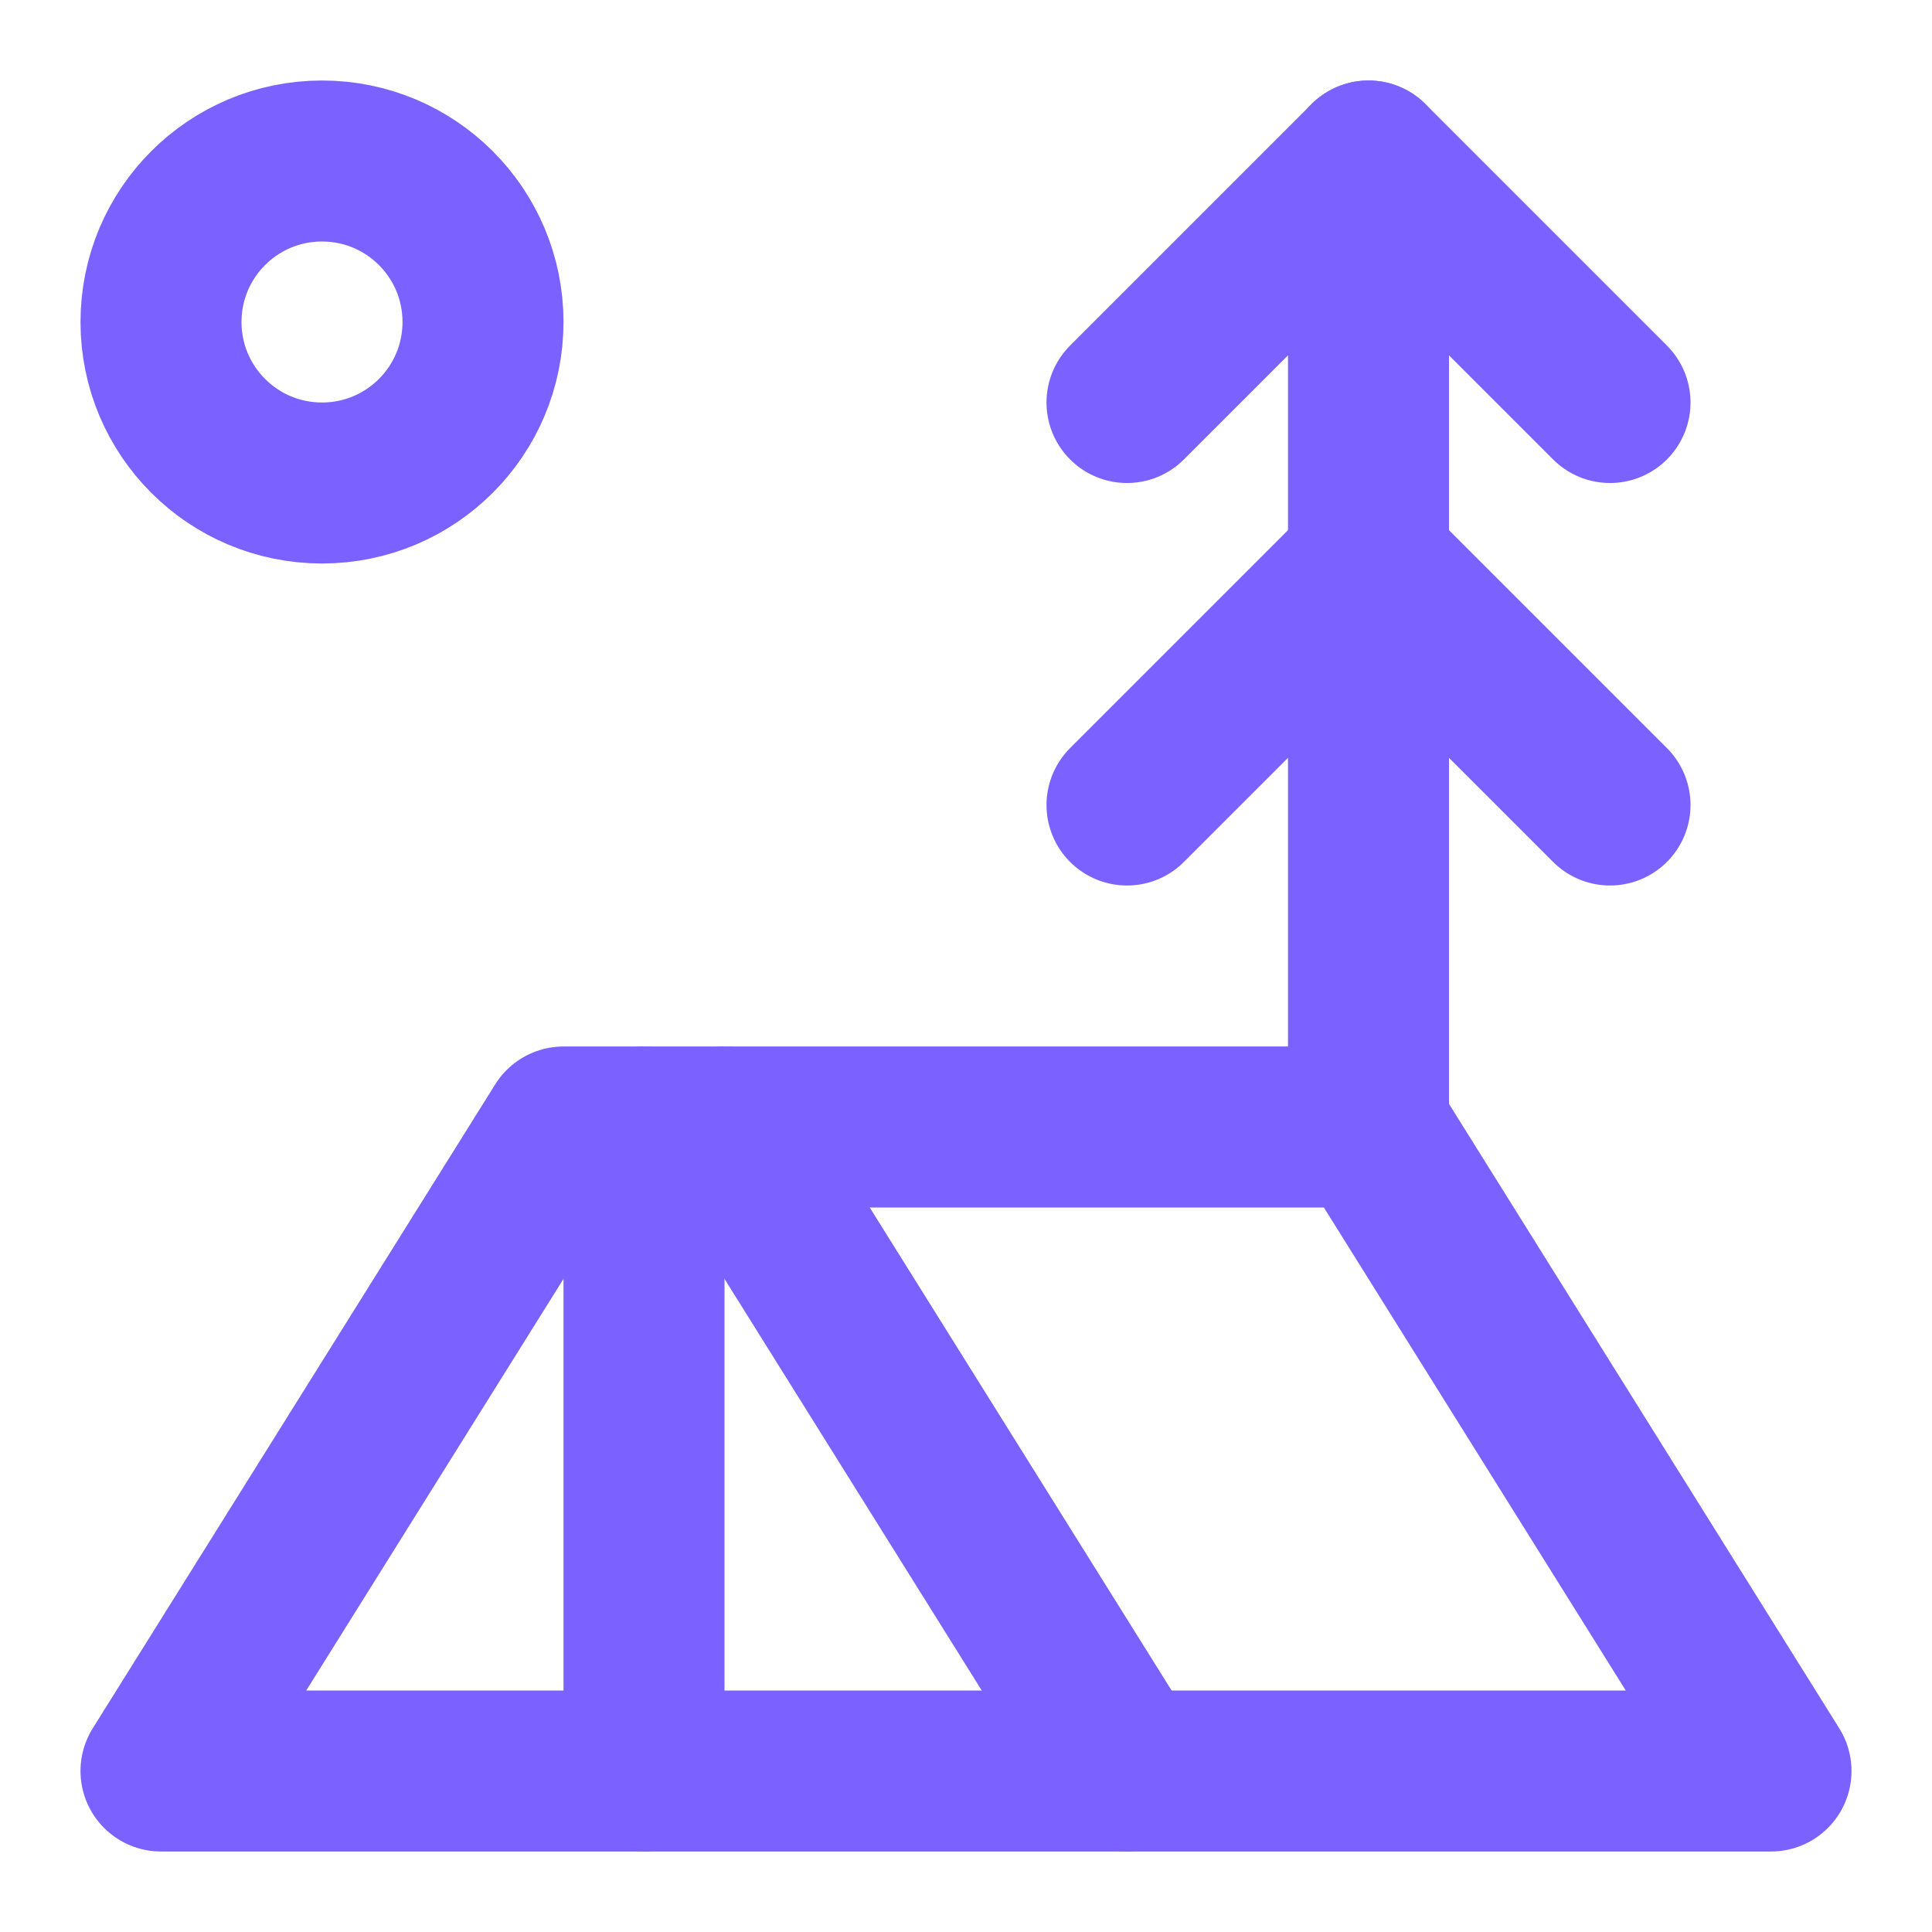
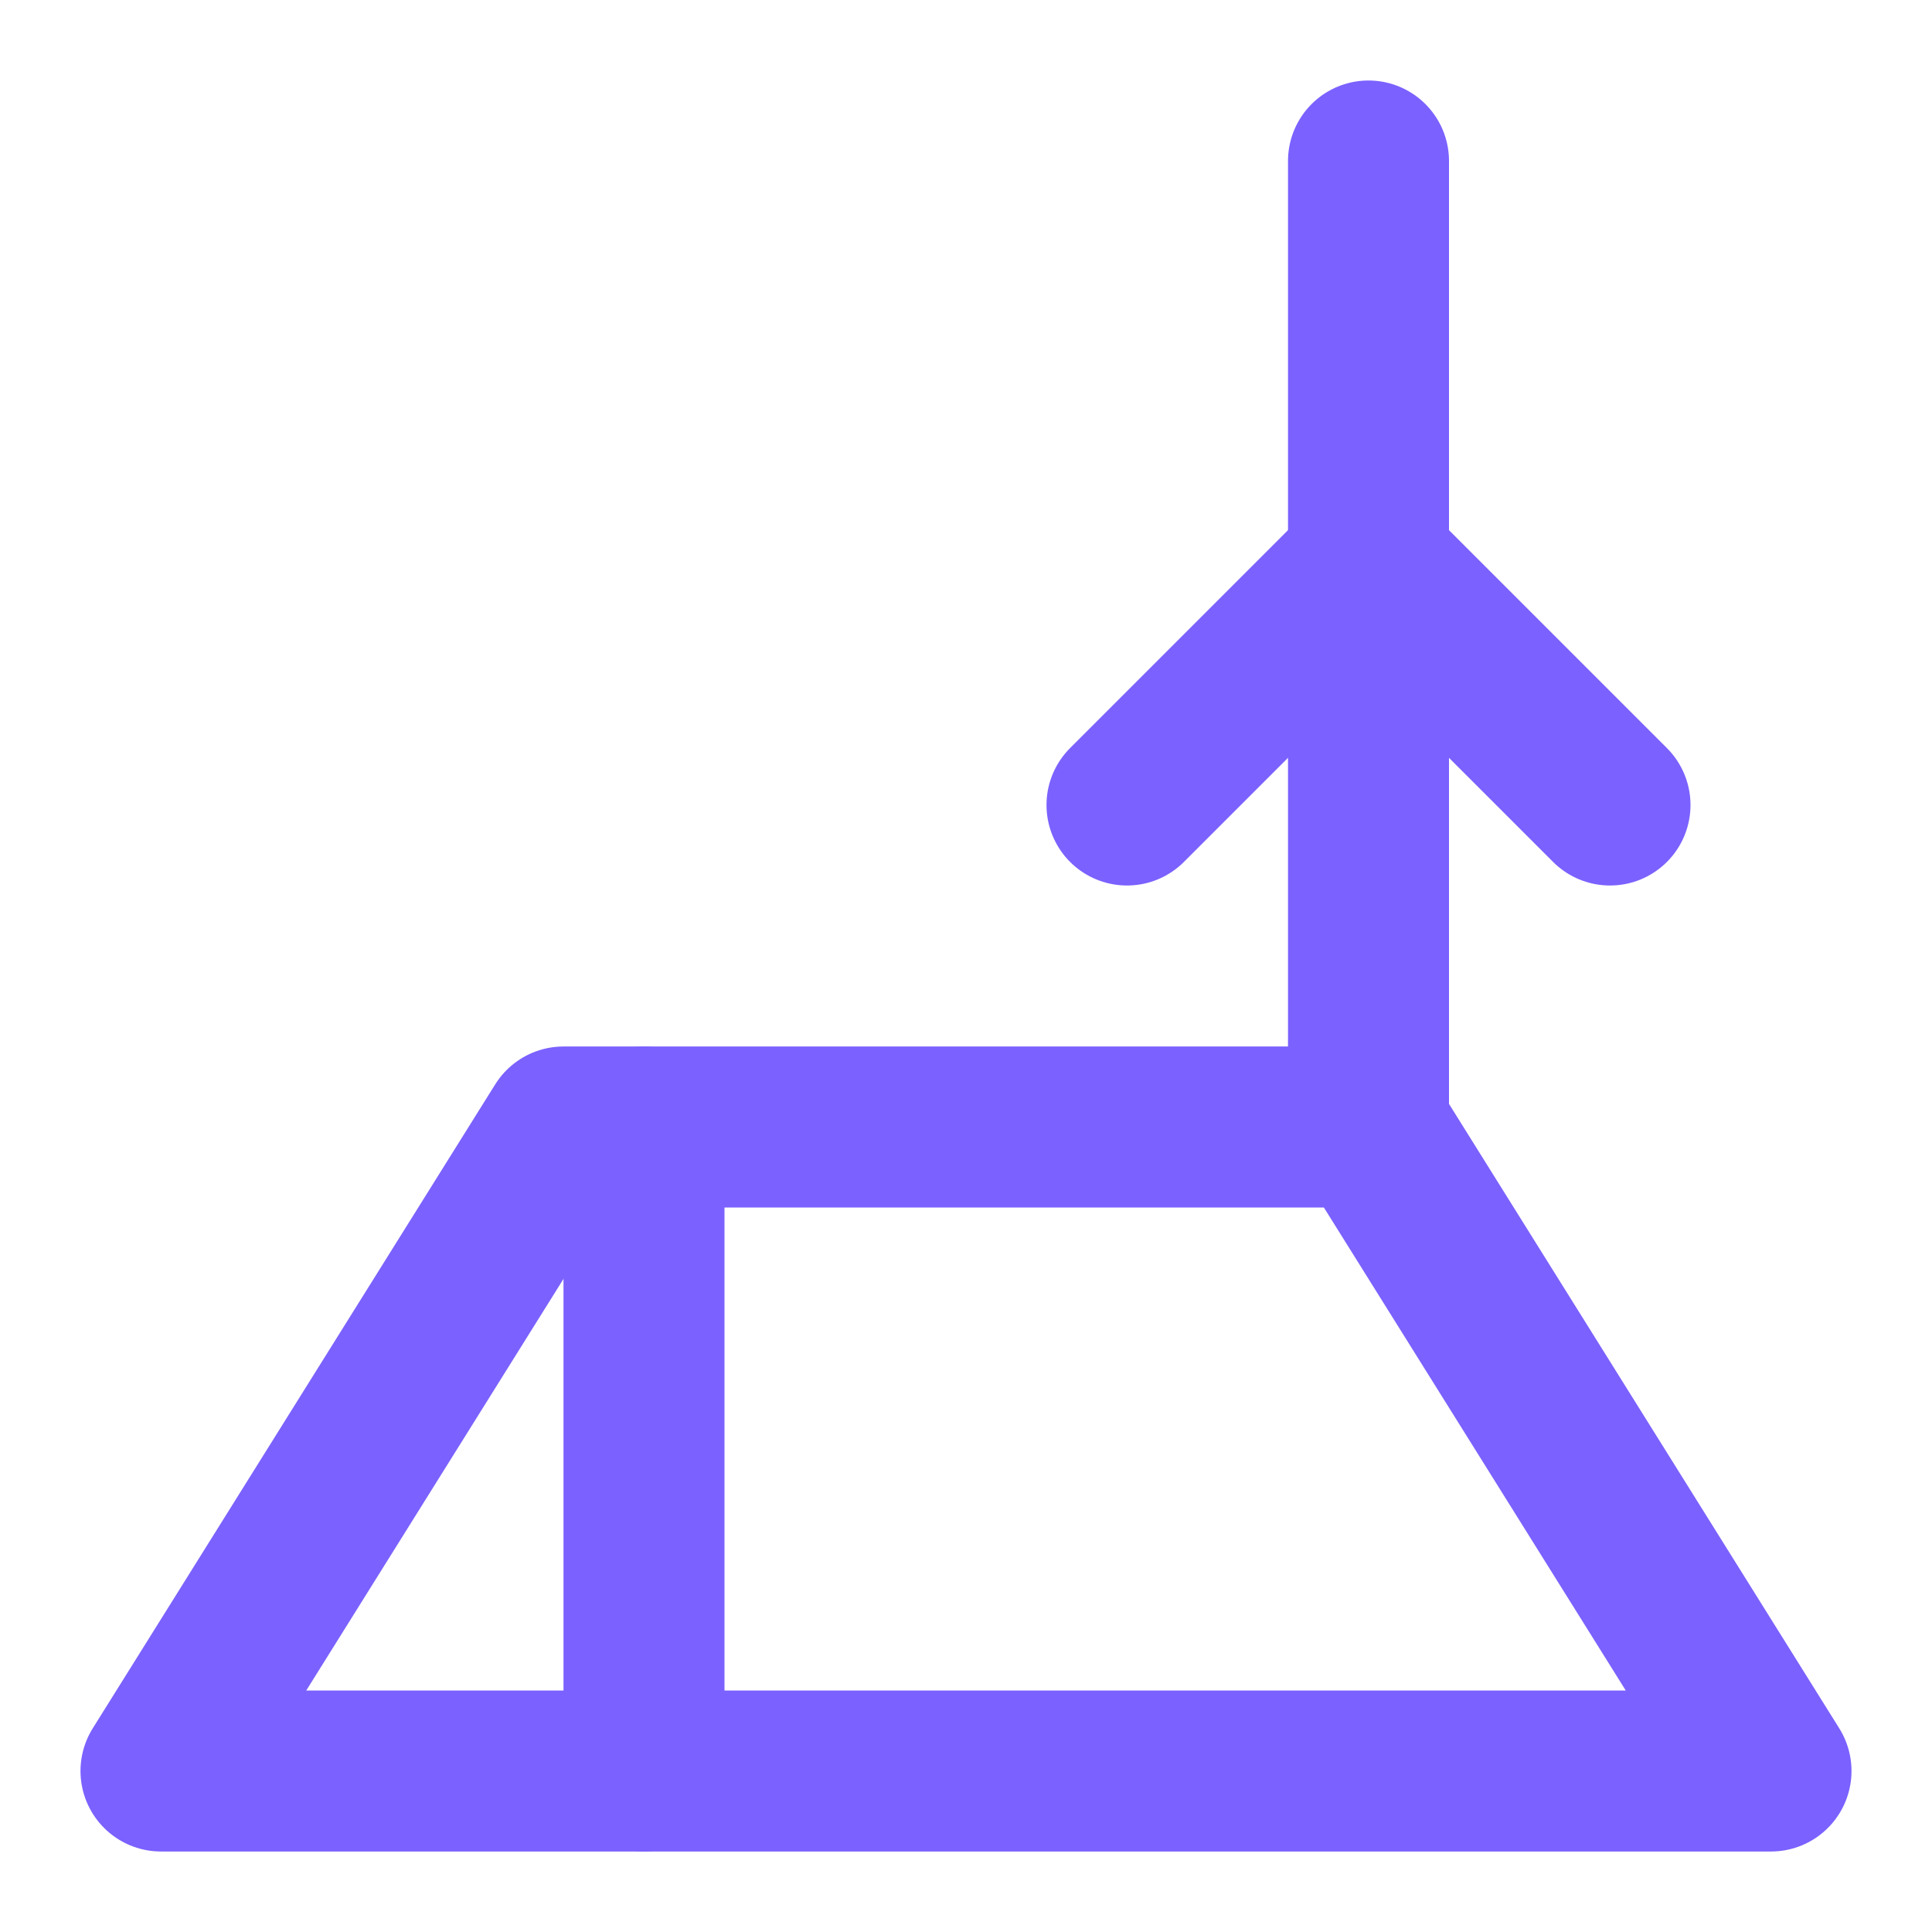
<svg xmlns="http://www.w3.org/2000/svg" width="24" height="24" viewBox="0 0 24 24" fill="none">
-   <path d="M4 6C5.105 6 6 5.105 6 4C6 2.895 5.105 2 4 2C2.895 2 2 2.895 2 4C2 5.105 2.895 6 4 6Z" stroke="#7B61FF" stroke-width="2" stroke-linecap="round" stroke-linejoin="round" />
-   <path d="M14 5L17 2L20 5" stroke="#7B61FF" stroke-width="2" stroke-linecap="round" stroke-linejoin="round" />
  <path d="M14 10L17 7L20 10" stroke="#7B61FF" stroke-width="2" stroke-linecap="round" stroke-linejoin="round" />
  <path d="M17 14V2" stroke="#7B61FF" stroke-width="2" stroke-linecap="round" stroke-linejoin="round" />
  <path d="M17 14H7L2 22H22L17 14Z" stroke="#7B61FF" stroke-width="2" stroke-linecap="round" stroke-linejoin="round" />
  <path d="M8 14V22" stroke="#7B61FF" stroke-width="2" stroke-linecap="round" stroke-linejoin="round" />
-   <path d="M9 14L14 22" stroke="#7B61FF" stroke-width="2" stroke-linecap="round" stroke-linejoin="round" />
</svg>